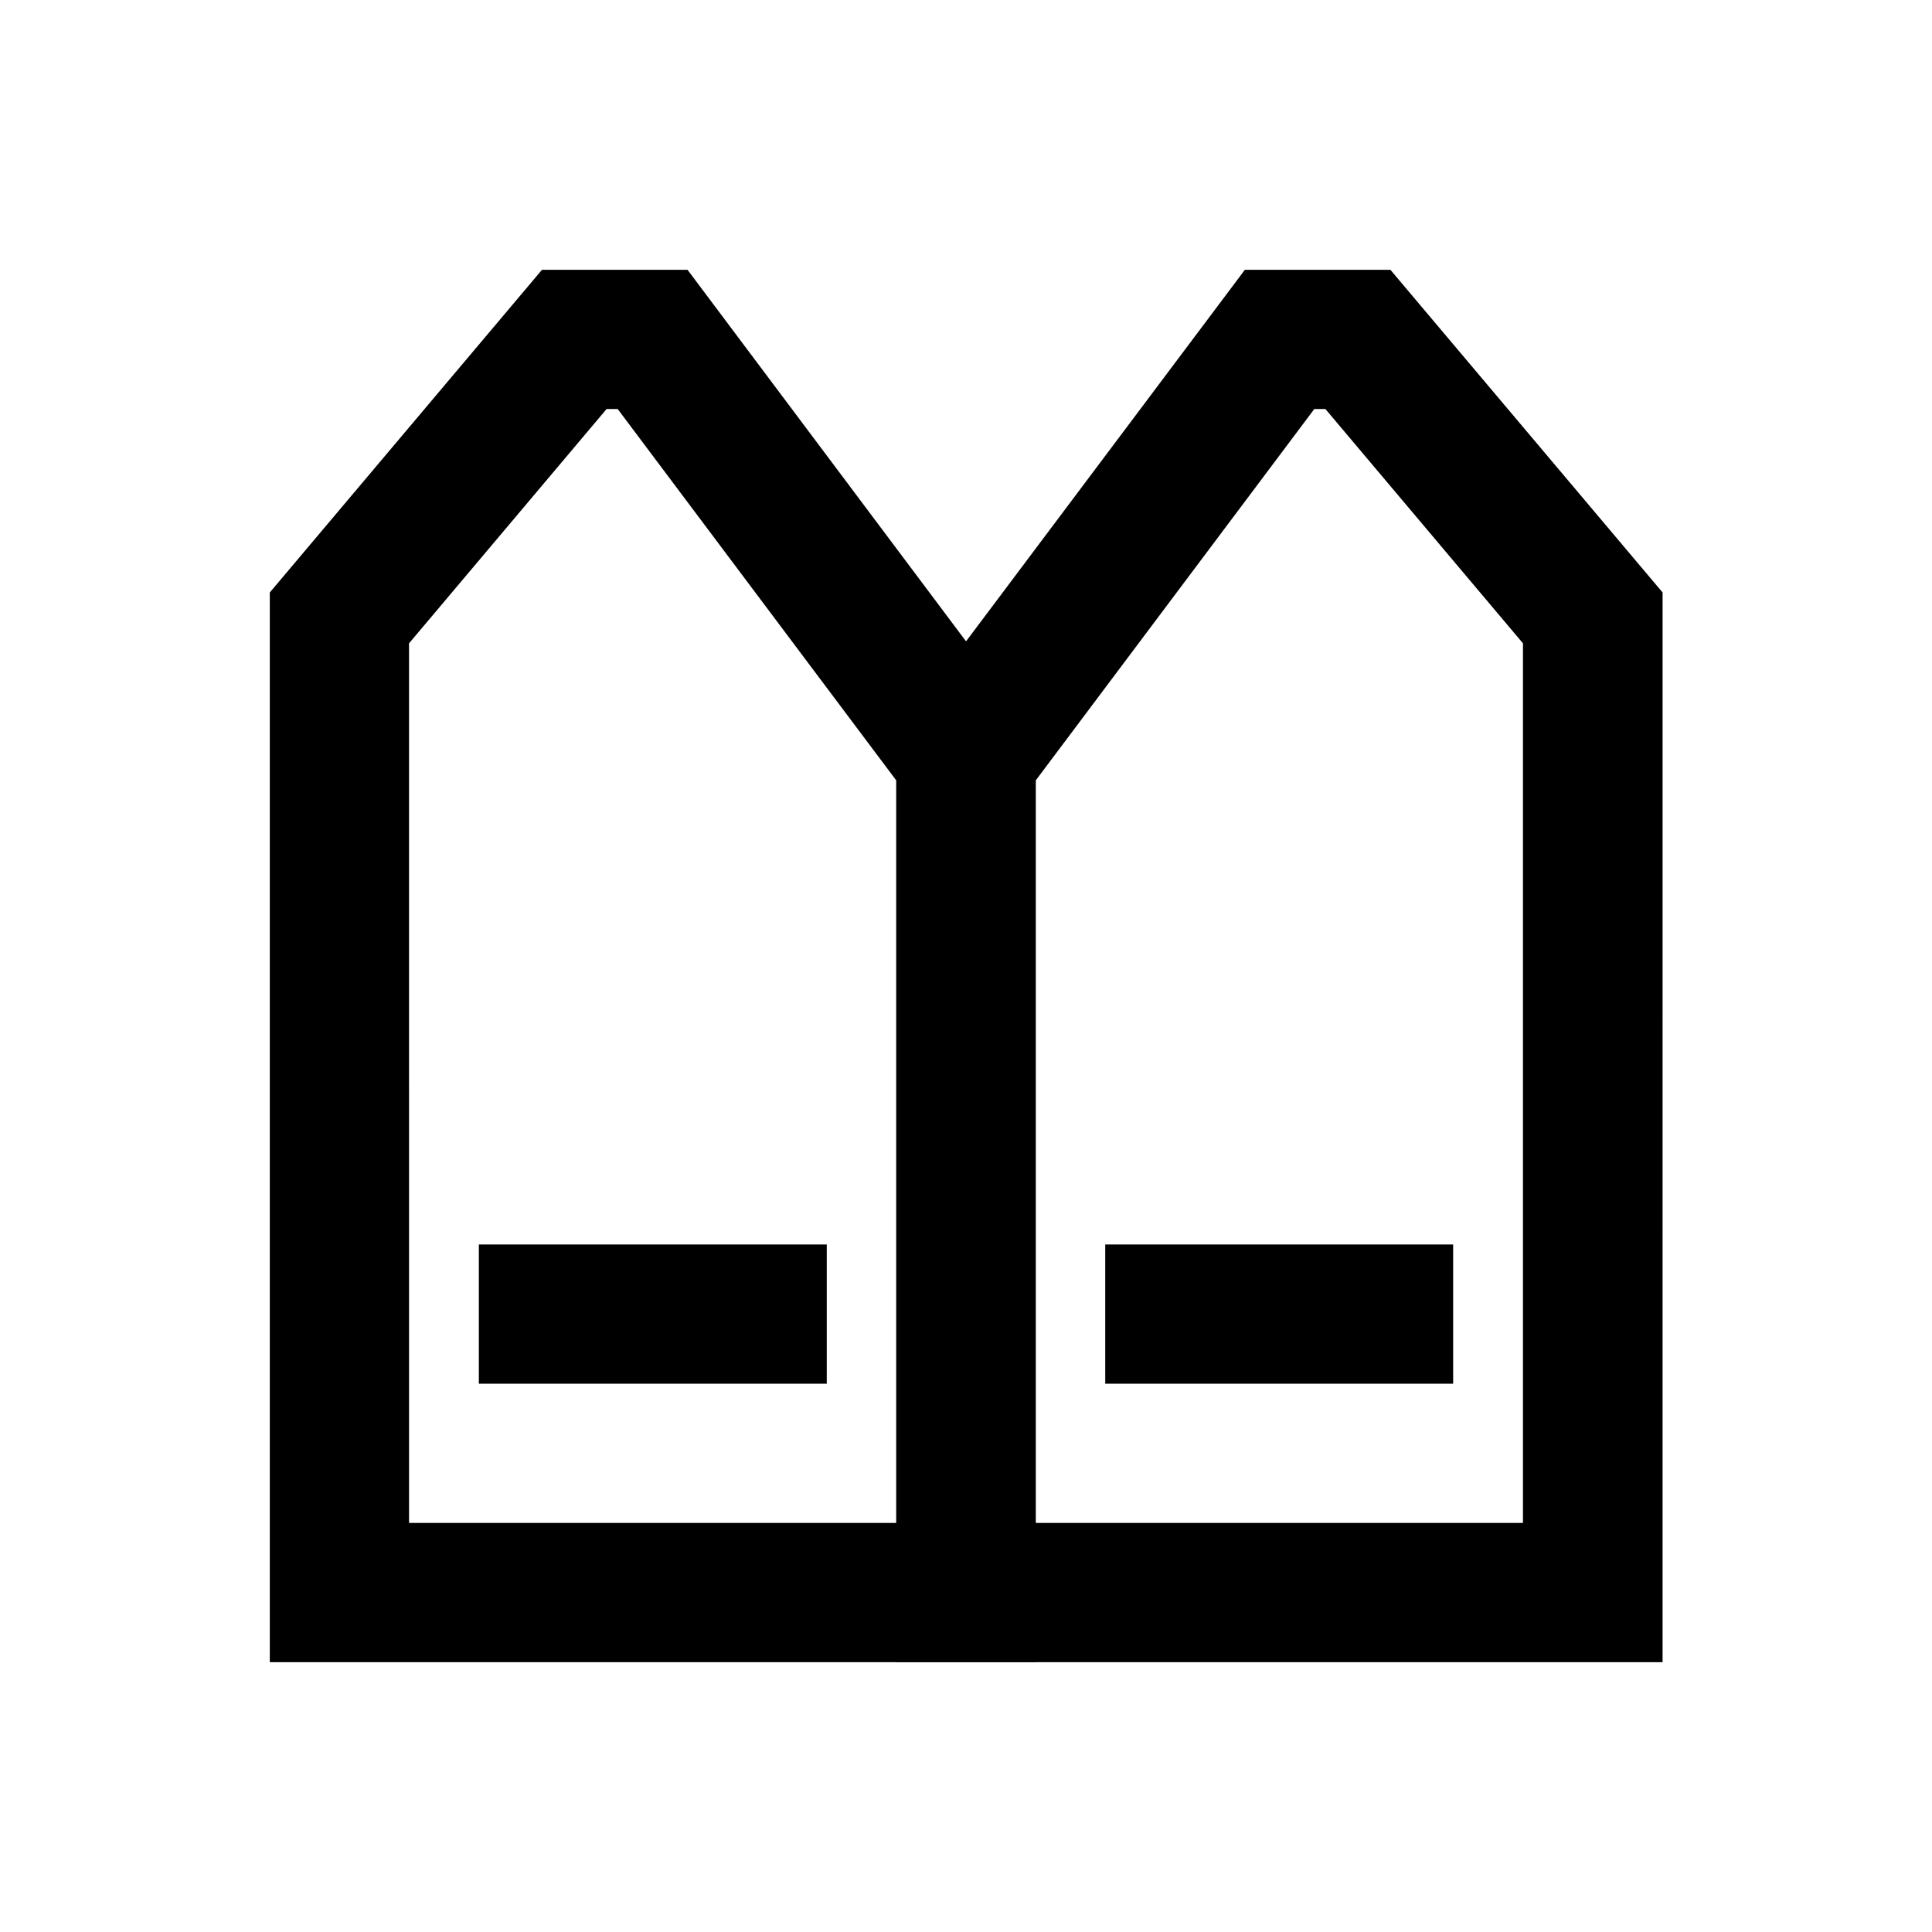
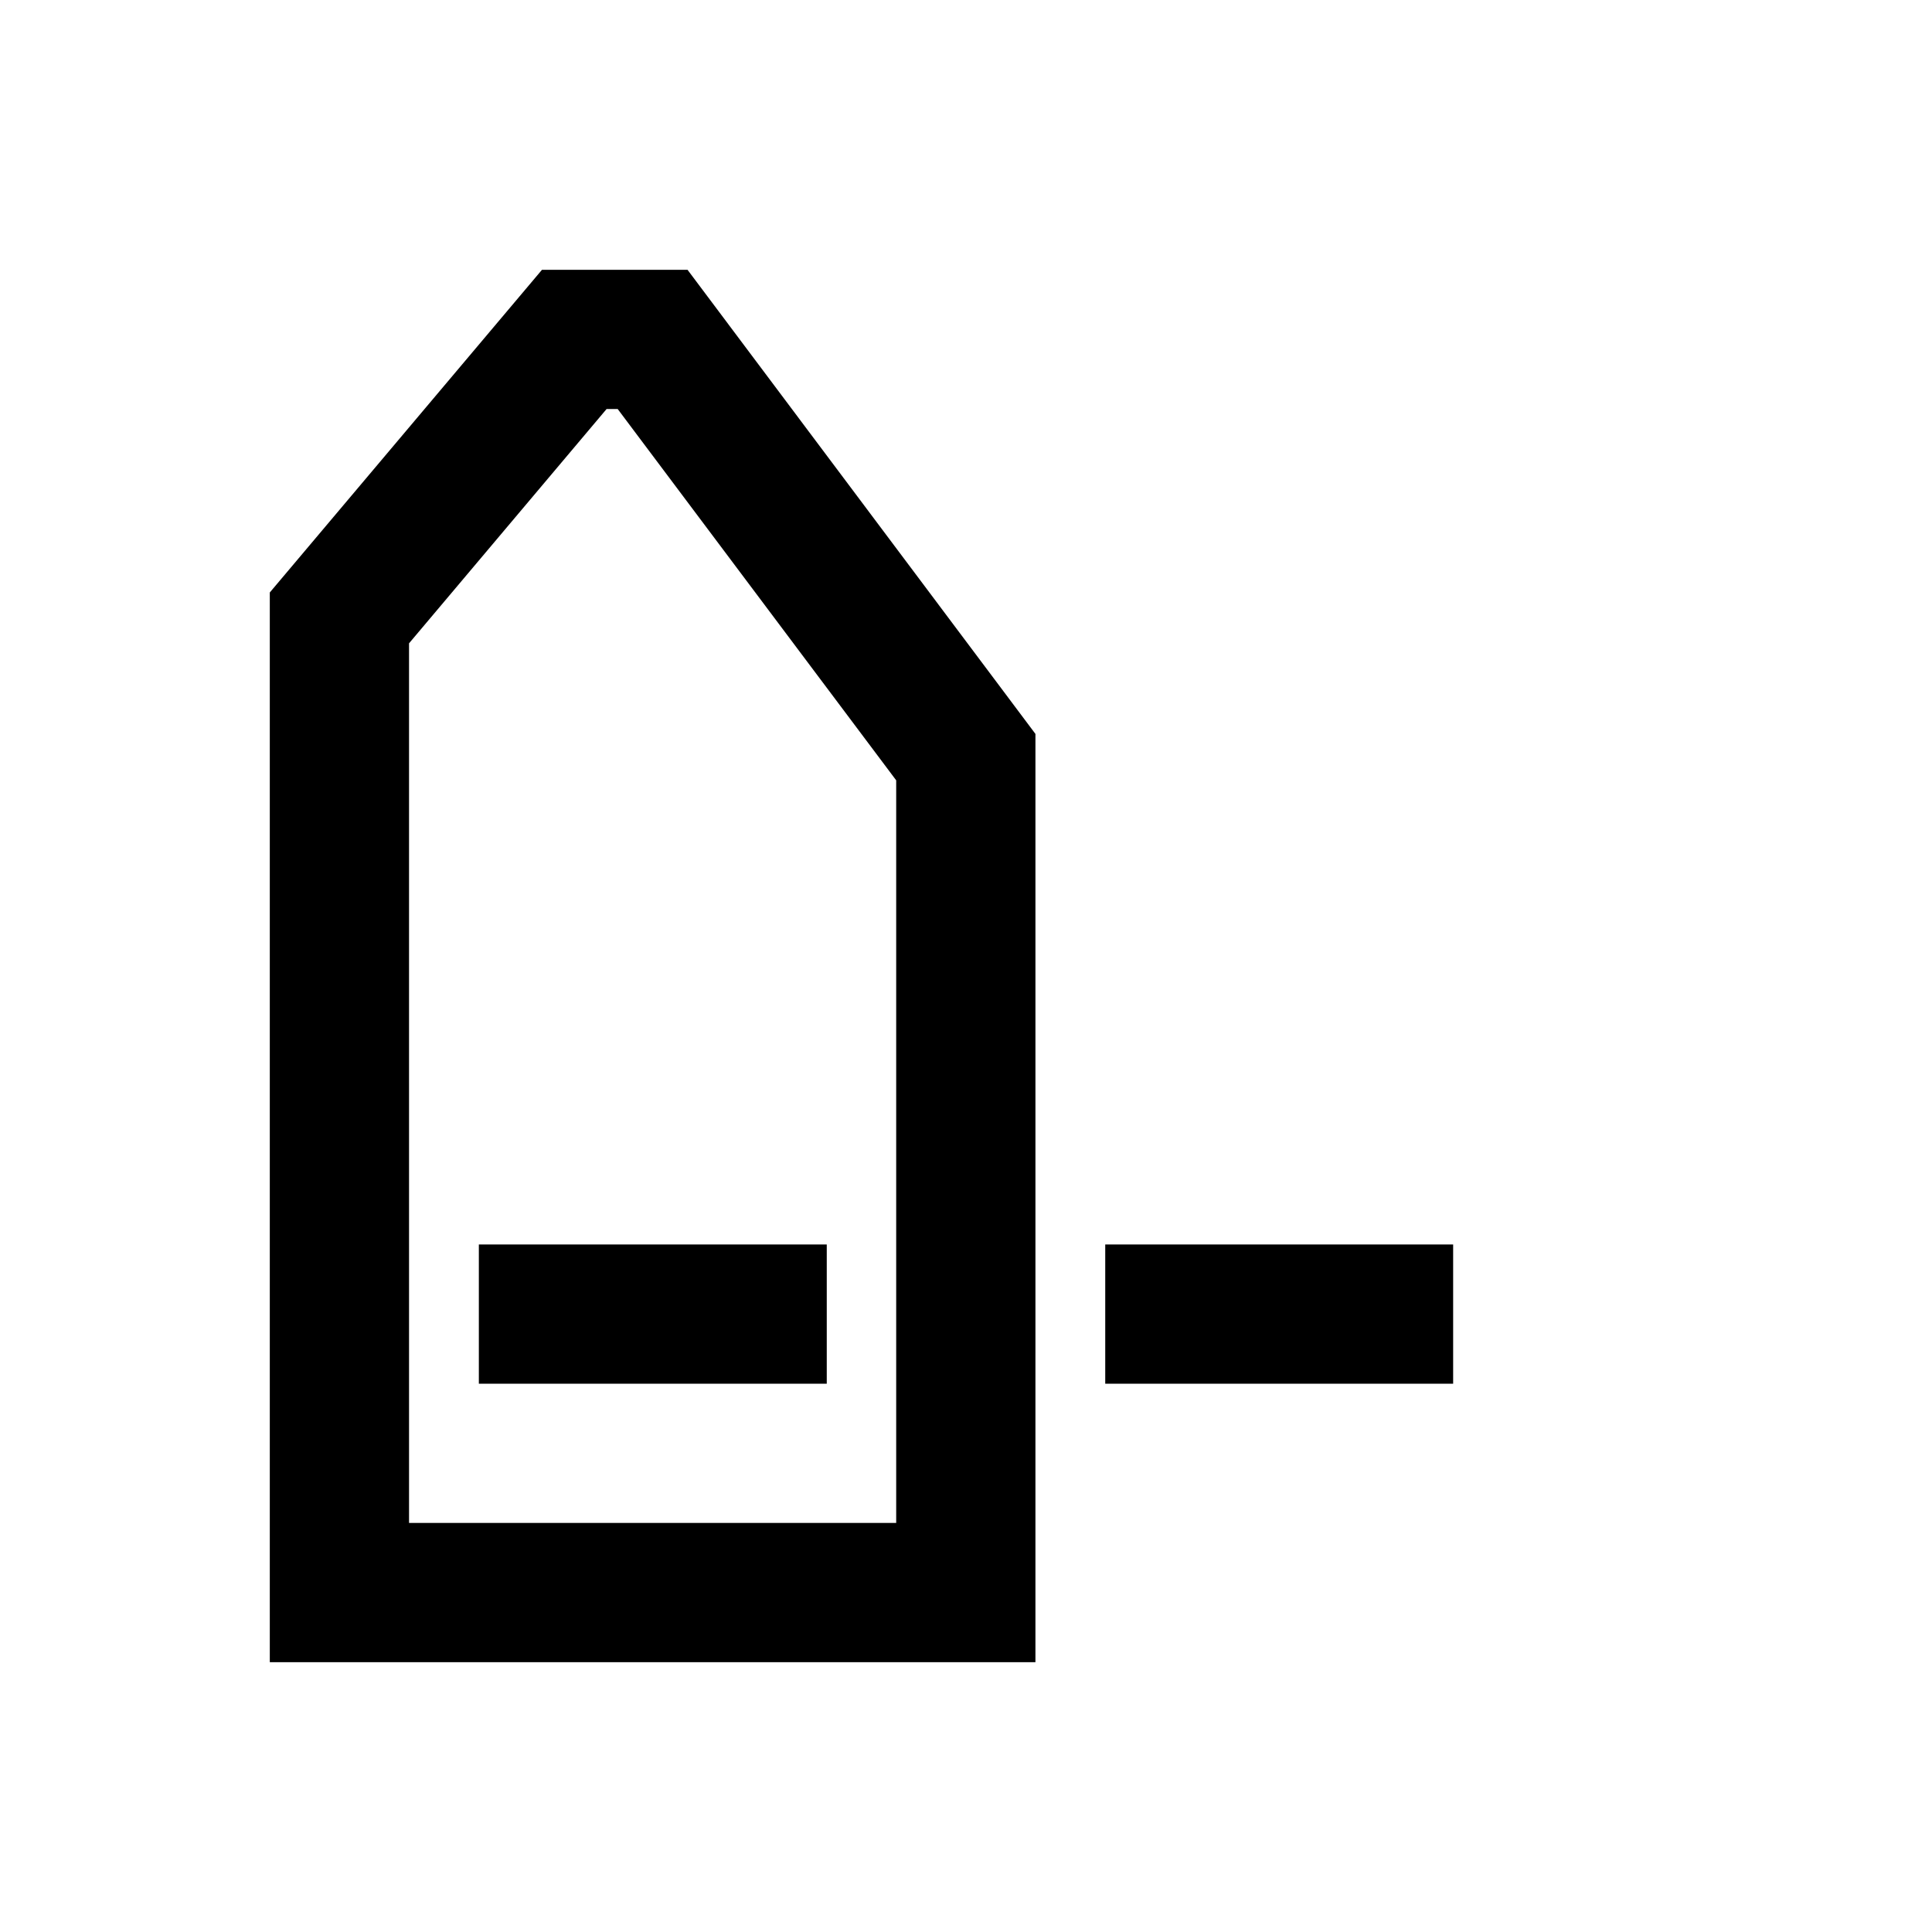
<svg xmlns="http://www.w3.org/2000/svg" fill="#000000" width="800px" height="800px" version="1.1" viewBox="144 144 512 512">
  <g>
-     <path d="m584.5 584.5h-202.9v-246l92.301-123h38.574l72.129 85.512-0.004 283.49zm-166.1-36.902h129.2v-233.11l-52.348-62.09h-2.953l-73.801 98.398v196.8z" />
    <path d="m418.4 584.5h-202.9v-283.49l72.129-85.512h38.574l92.199 123zm-166-36.902h129.1v-196.8l-73.801-98.398h-2.953l-52.348 62.09z" />
    <path d="m436.9 473.8h92.199v36.898h-92.199z" />
    <path d="m270.9 473.8h92.199v36.898h-92.199z" />
  </g>
</svg>